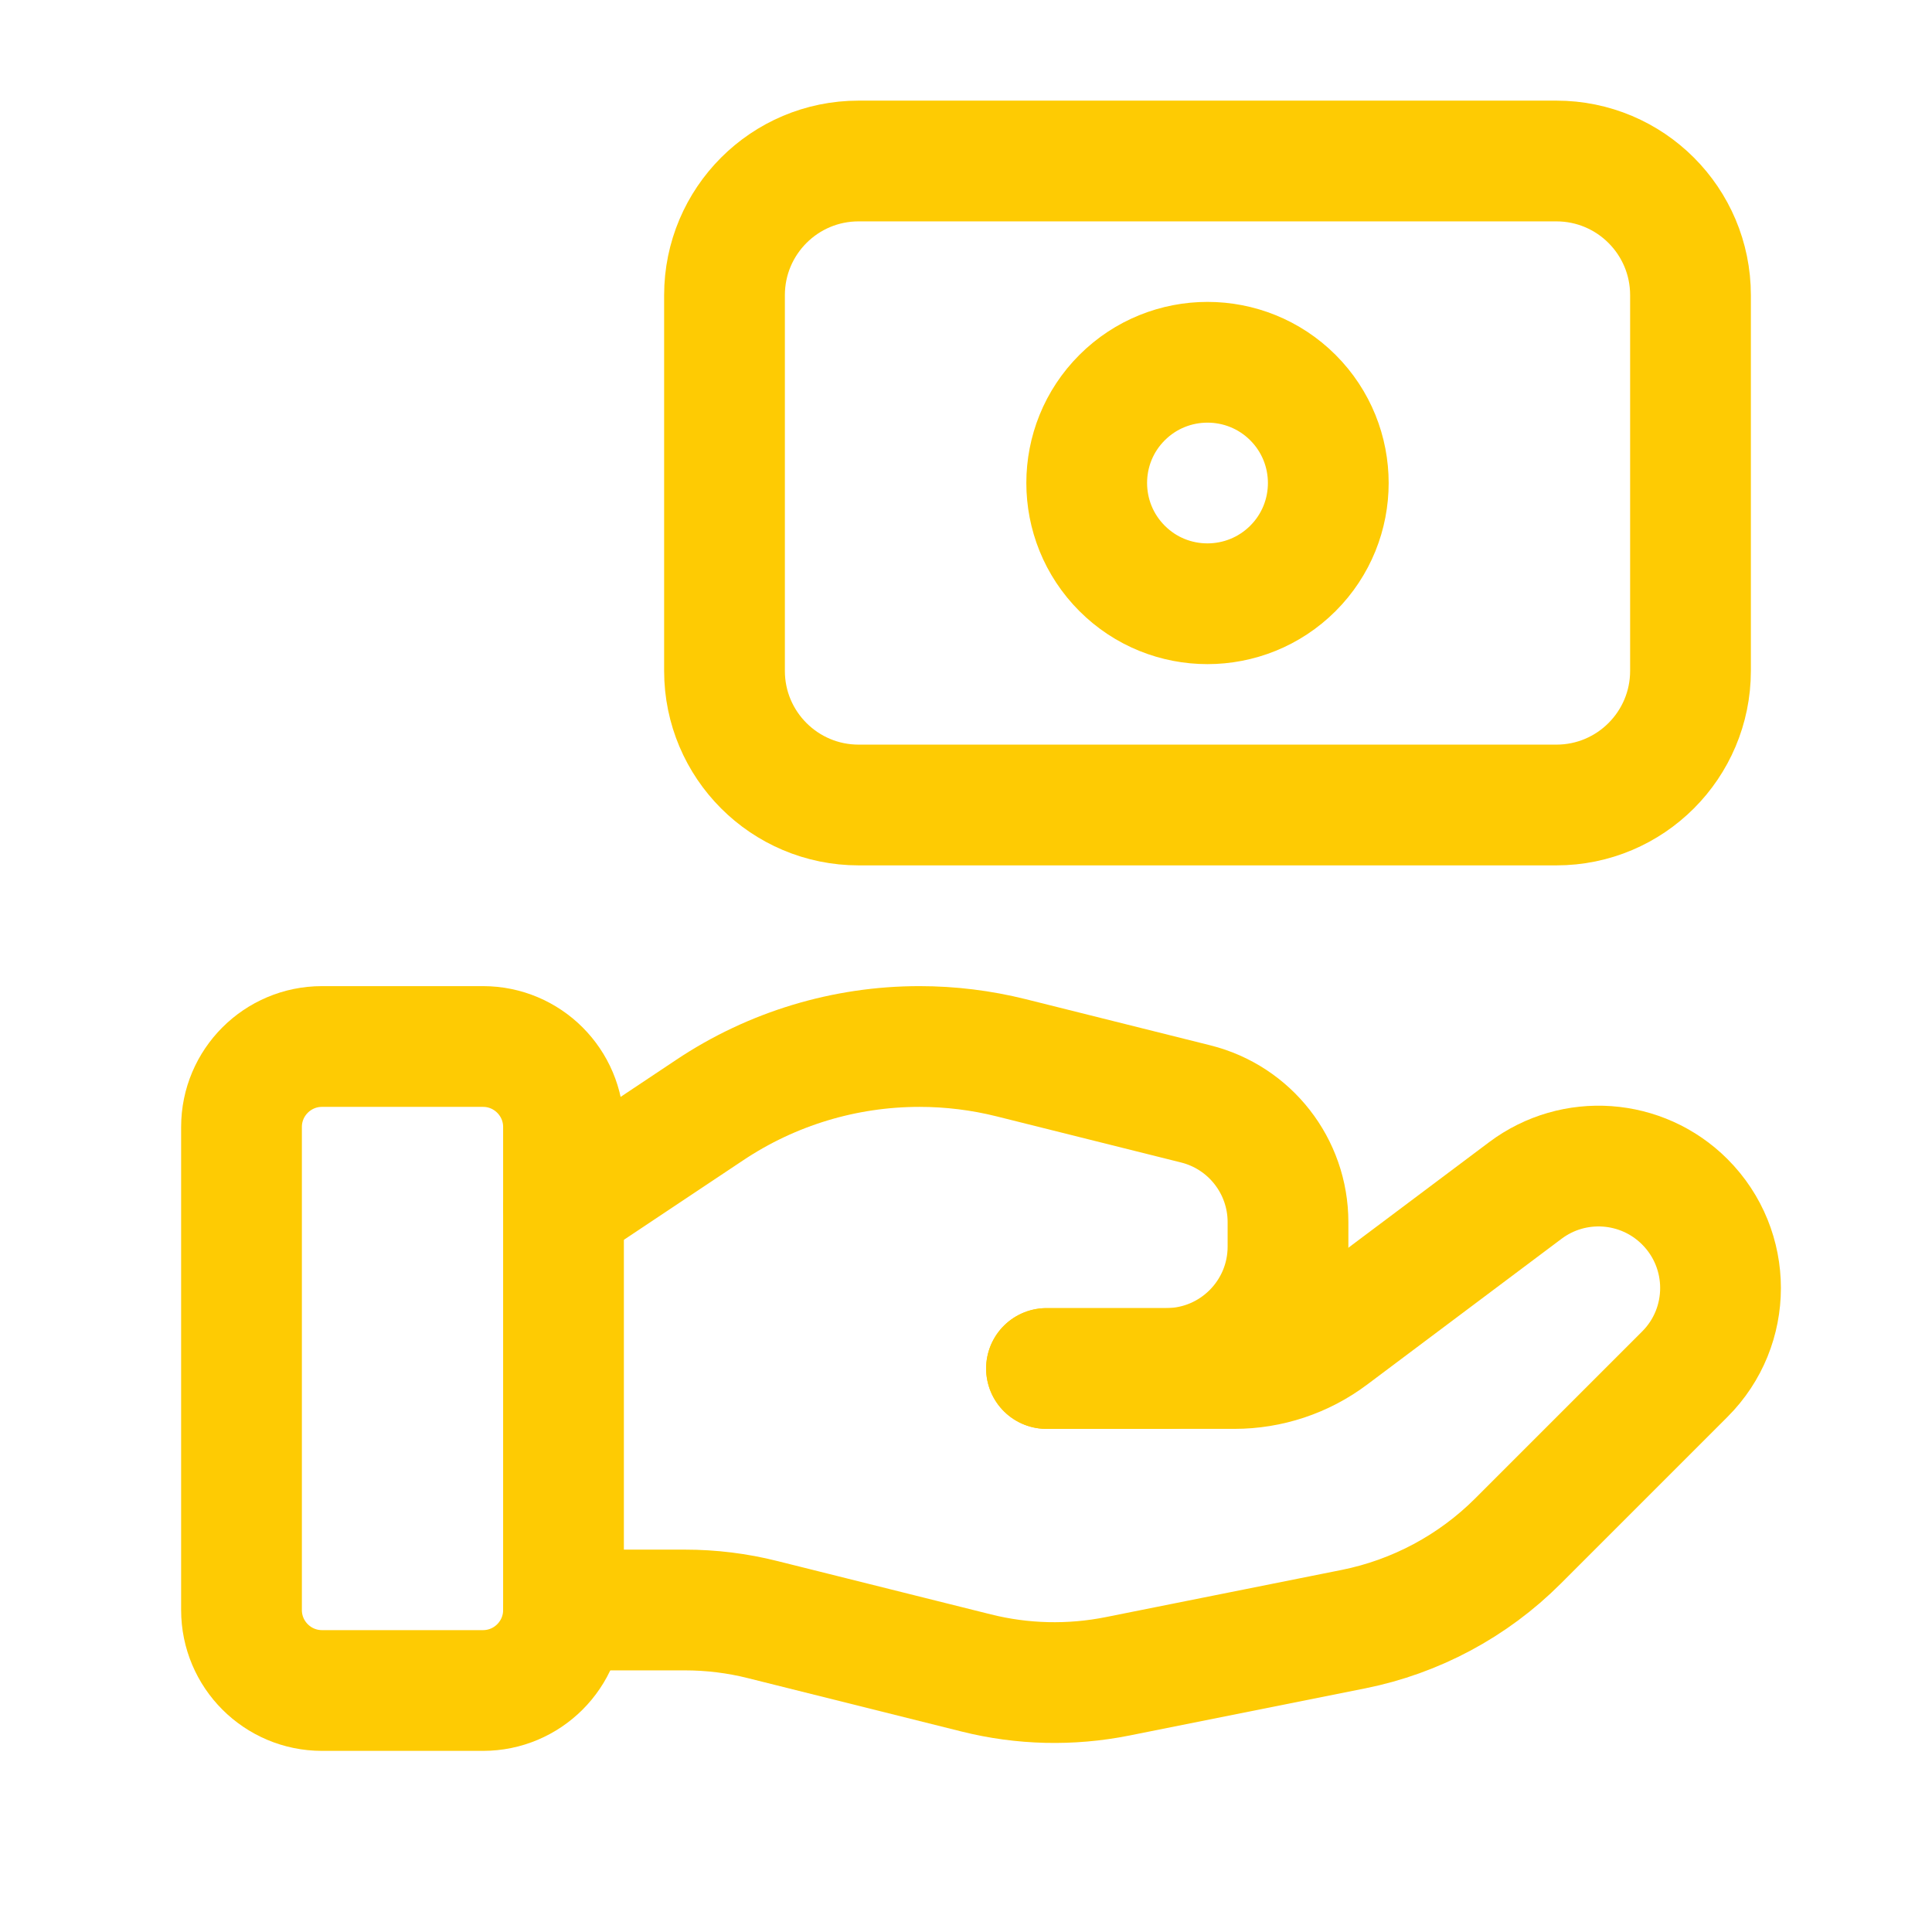
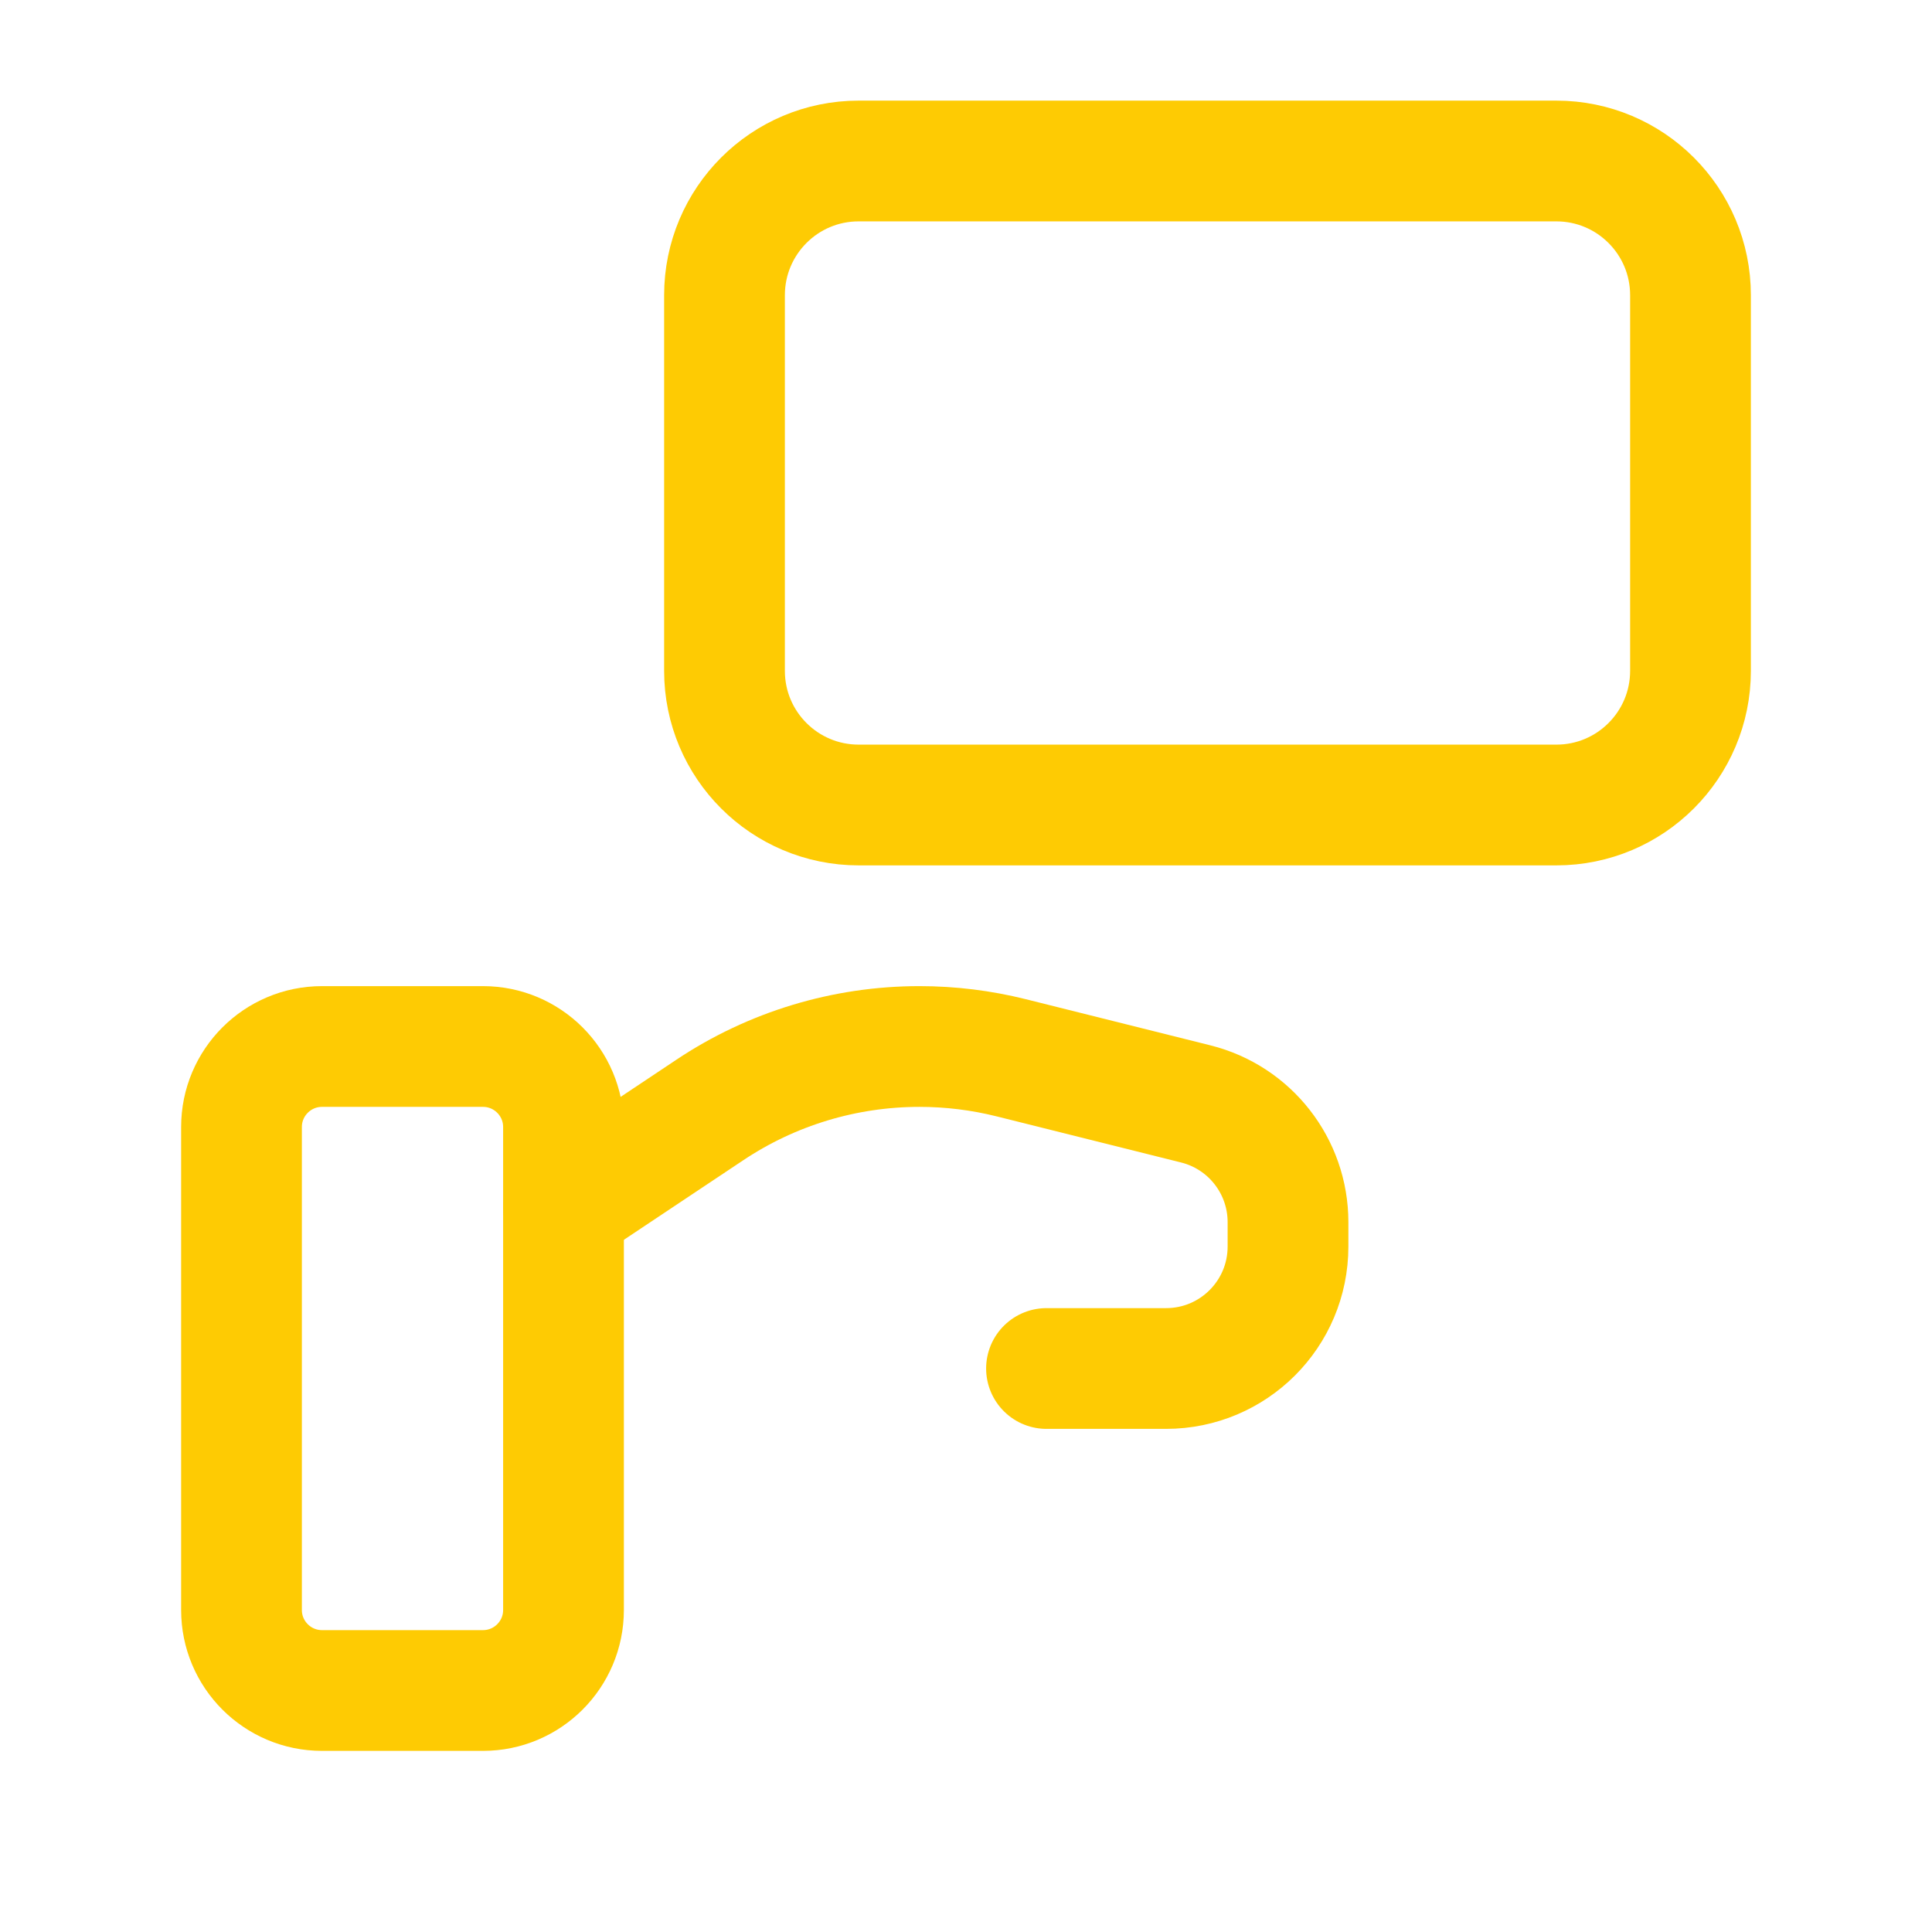
<svg xmlns="http://www.w3.org/2000/svg" width="24" height="24" viewBox="0 0 24 24" fill="none">
  <path d="M6 21H4C3.448 21 3 20.552 3 20V14C3 13.448 3.448 13 4 13H6C6.552 13 7 13.448 7 14V20C7 20.552 6.552 21 6 21Z" stroke="#FECB03" stroke-width="1.5" stroke-linecap="round" stroke-linejoin="round" />
-   <path d="M13 17H15.333C15.766 17 16.187 16.86 16.533 16.6L18.949 14.788C19.552 14.336 20.396 14.396 20.929 14.929C21.521 15.521 21.521 16.48 20.929 17.071L18.856 19.144C18.298 19.702 17.586 20.083 16.812 20.238L13.882 20.824C13.301 20.94 12.702 20.926 12.127 20.782L9.477 20.12C9.16 20.04 8.835 20 8.508 20H7" stroke="#FECB03" stroke-width="1.5" stroke-linecap="round" stroke-linejoin="round" />
  <path d="M13 17H14.485C15.322 17 16 16.322 16 15.485V15.182C16 14.487 15.527 13.881 14.853 13.713L12.561 13.14C12.188 13.047 11.806 13 11.422 13C10.495 13 9.588 13.274 8.817 13.789L7 15" stroke="#FECB03" stroke-width="1.5" stroke-linecap="round" stroke-linejoin="round" />
  <path d="M10.667 10H19.334C20.254 10 21 9.254 21 8.333V3.667C21 2.746 20.254 2 19.333 2H10.666C9.746 2 9 2.746 9 3.667V8.334C9 9.254 9.746 10 10.667 10V10Z" stroke="#FECB03" stroke-width="1.5" stroke-linecap="round" stroke-linejoin="round" />
-   <path d="M16.061 4.939C16.647 5.525 16.647 6.476 16.061 7.061C15.475 7.646 14.524 7.647 13.939 7.061C13.353 6.475 13.353 5.524 13.939 4.939C14.525 4.354 15.475 4.354 16.061 4.939Z" stroke="#FECB03" stroke-width="1.5" stroke-linecap="round" stroke-linejoin="round" />
</svg>